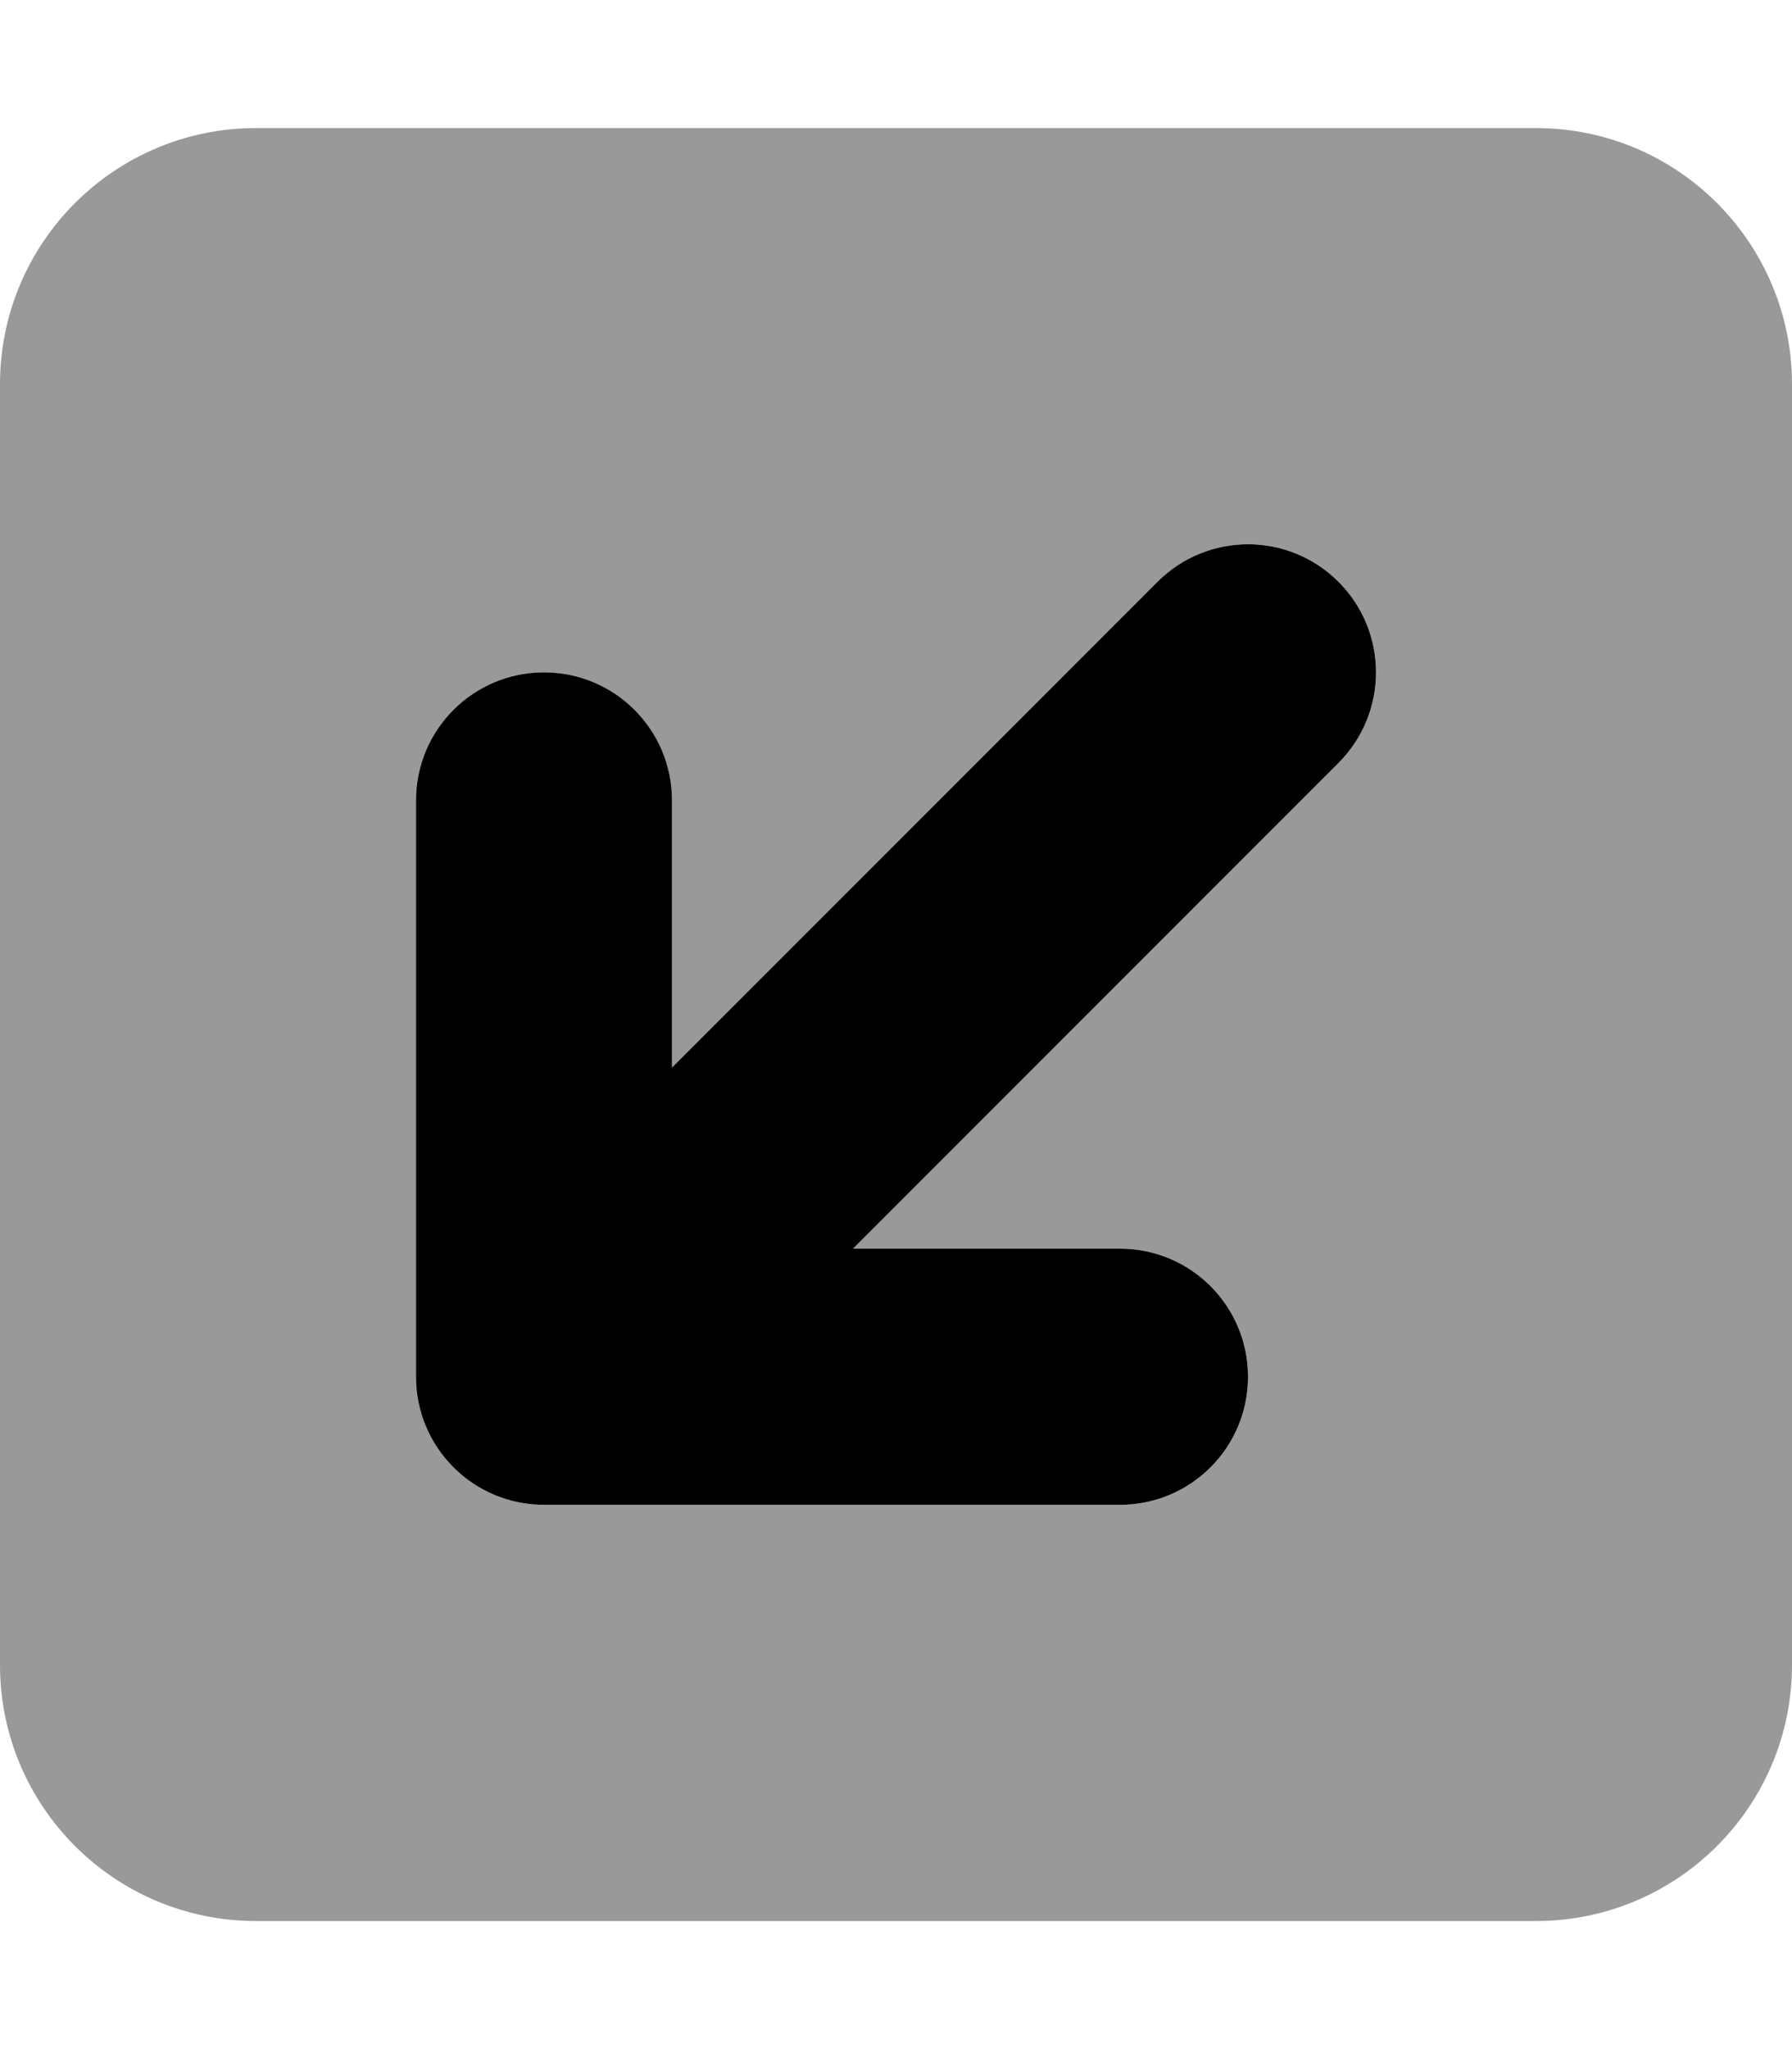
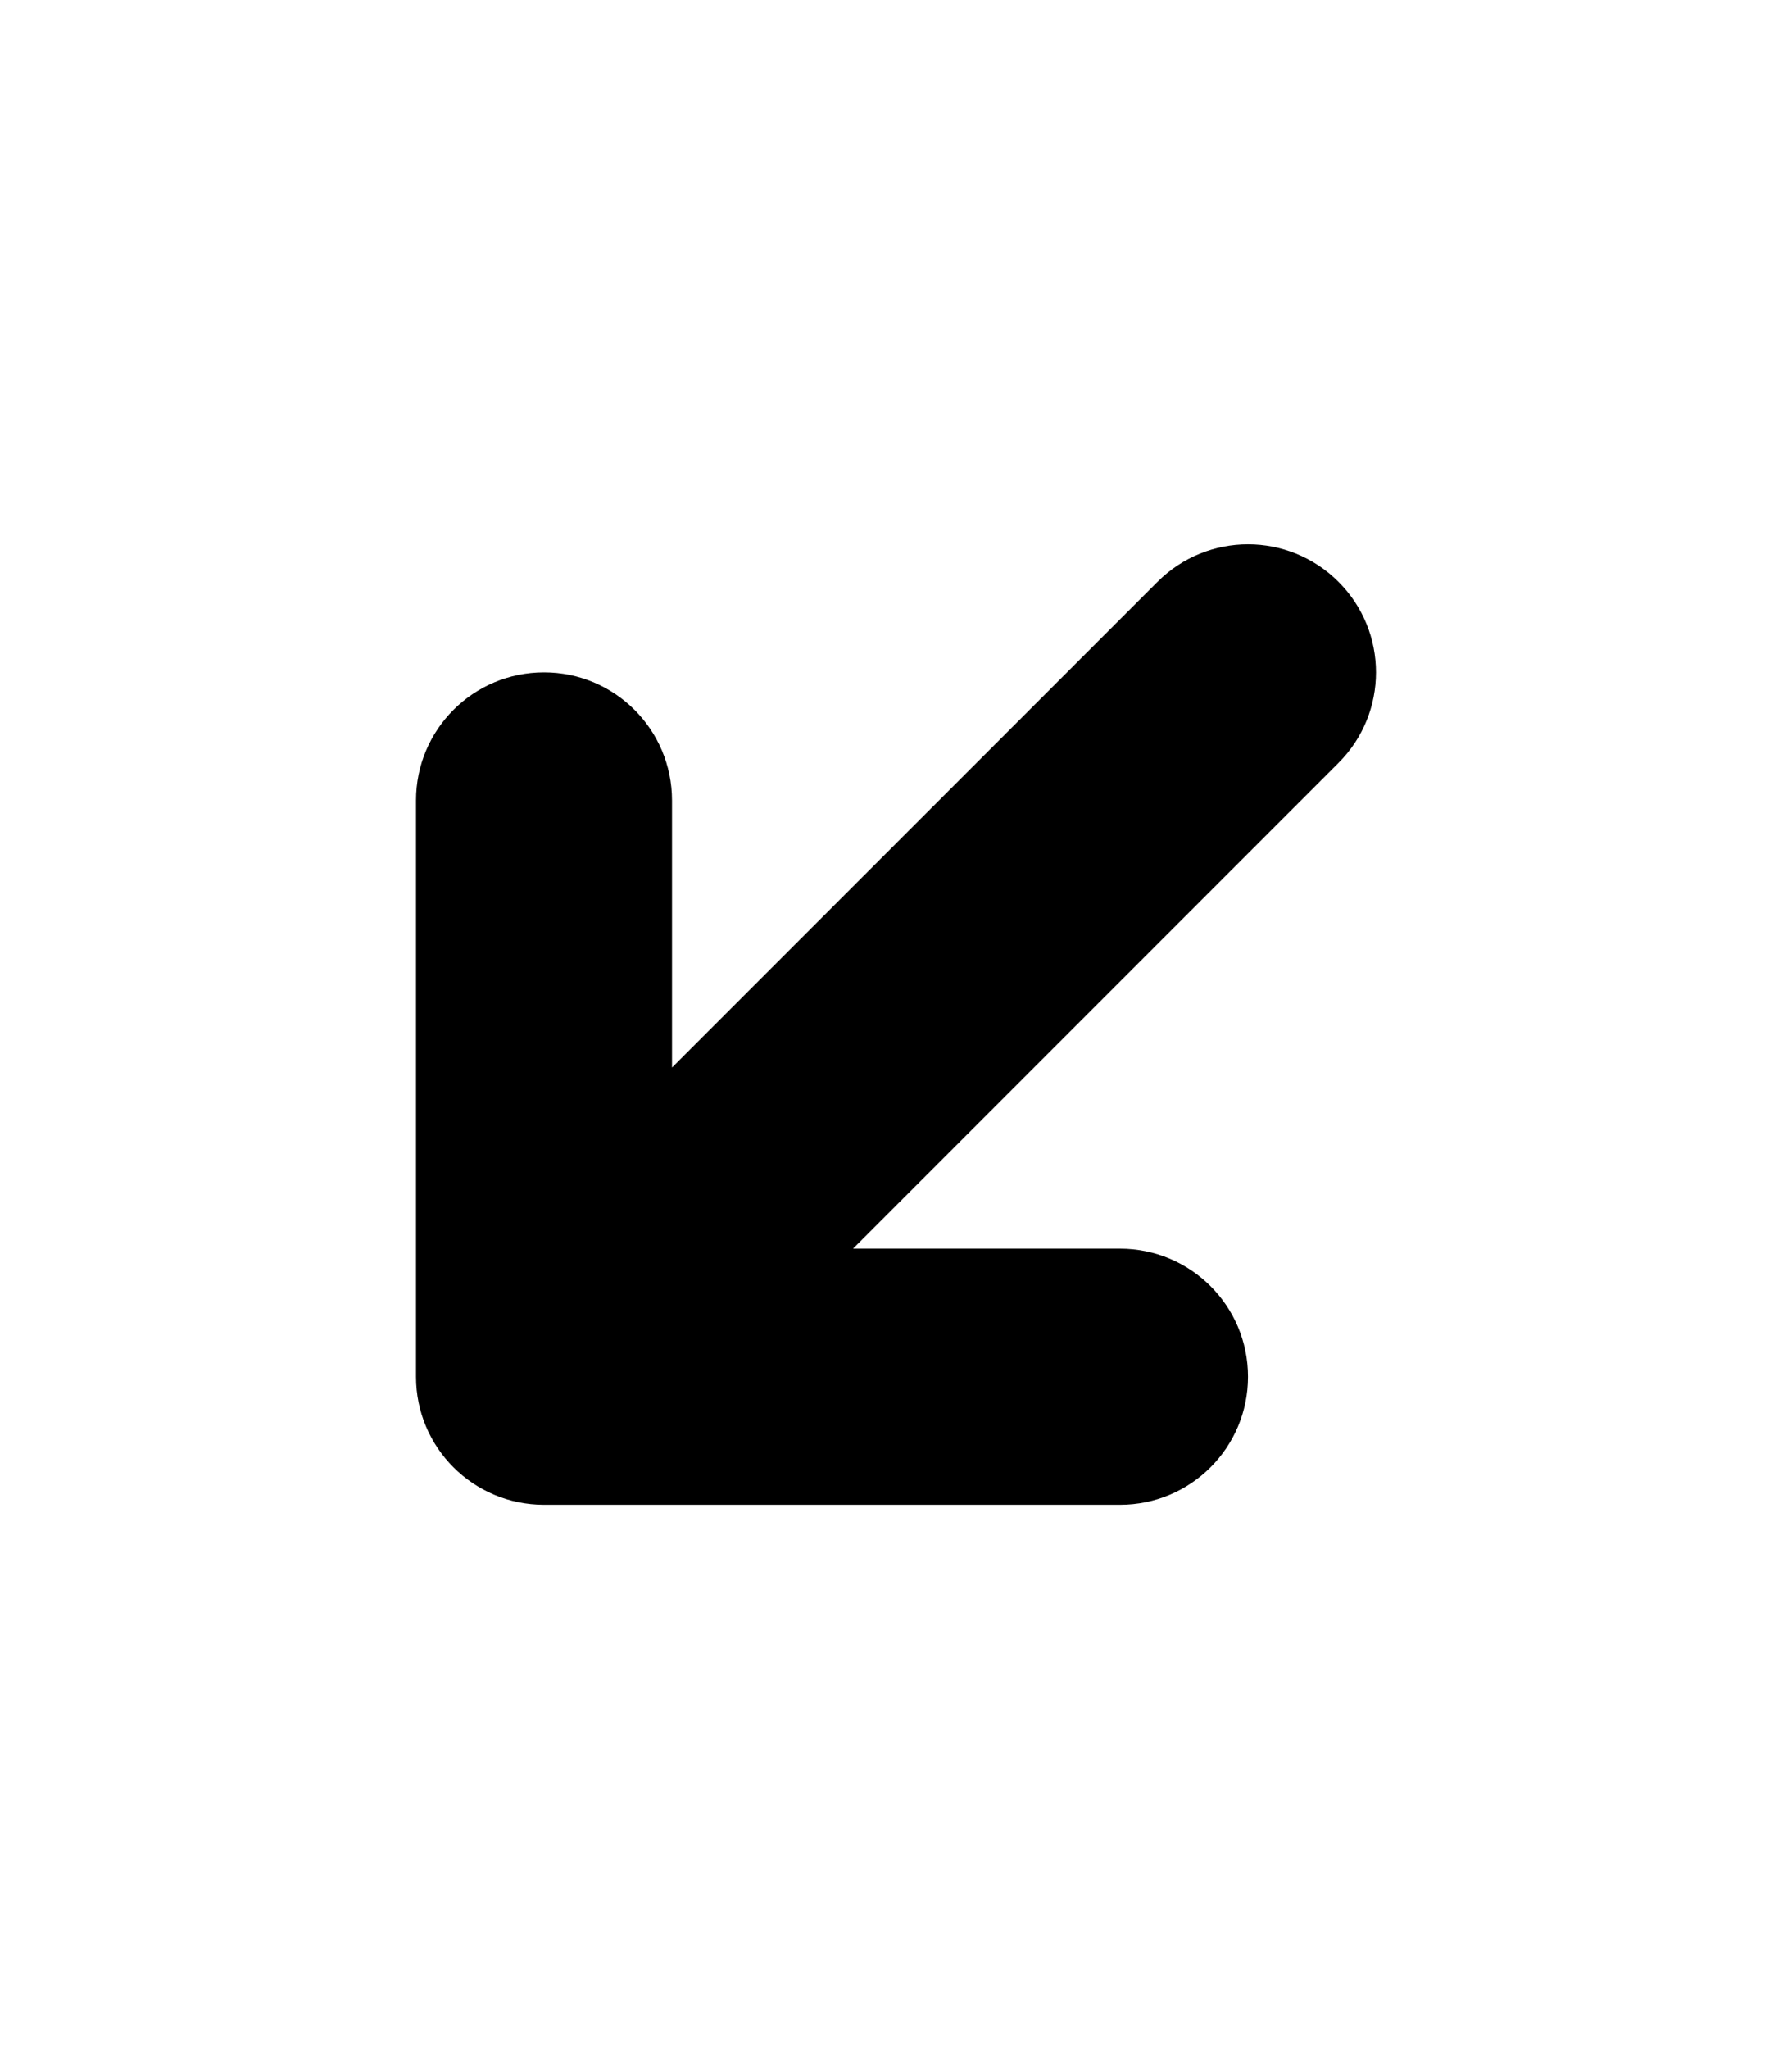
<svg xmlns="http://www.w3.org/2000/svg" viewBox="0 0 448 512">
  <defs>
    <style>.fa-secondary{opacity:.4}</style>
  </defs>
-   <path d="M384 32H64C28.656 32 0 60.656 0 96V416C0 451.344 28.656 480 64 480H384C419.344 480 448 451.344 448 416V96C448 60.656 419.344 32 384 32ZM334.625 190.625L213.25 312H280C297.688 312 312 326.312 312 344S297.688 376 280 376H136C118.312 376 104 361.688 104 344V200C104 182.312 118.312 168 136 168S168 182.312 168 200V266.75L289.375 145.375C301.875 132.875 322.125 132.875 334.625 145.375S347.125 178.125 334.625 190.625Z" class="fa-secondary" />
  <path d="M334.625 190.625L213.25 312H280C297.688 312 312 326.312 312 344S297.688 376 280 376H136C118.312 376 104 361.688 104 344V200C104 182.312 118.312 168 136 168S168 182.312 168 200V266.75L289.375 145.375C301.875 132.875 322.125 132.875 334.625 145.375S347.125 178.125 334.625 190.625Z" class="fa-primary" />
</svg>